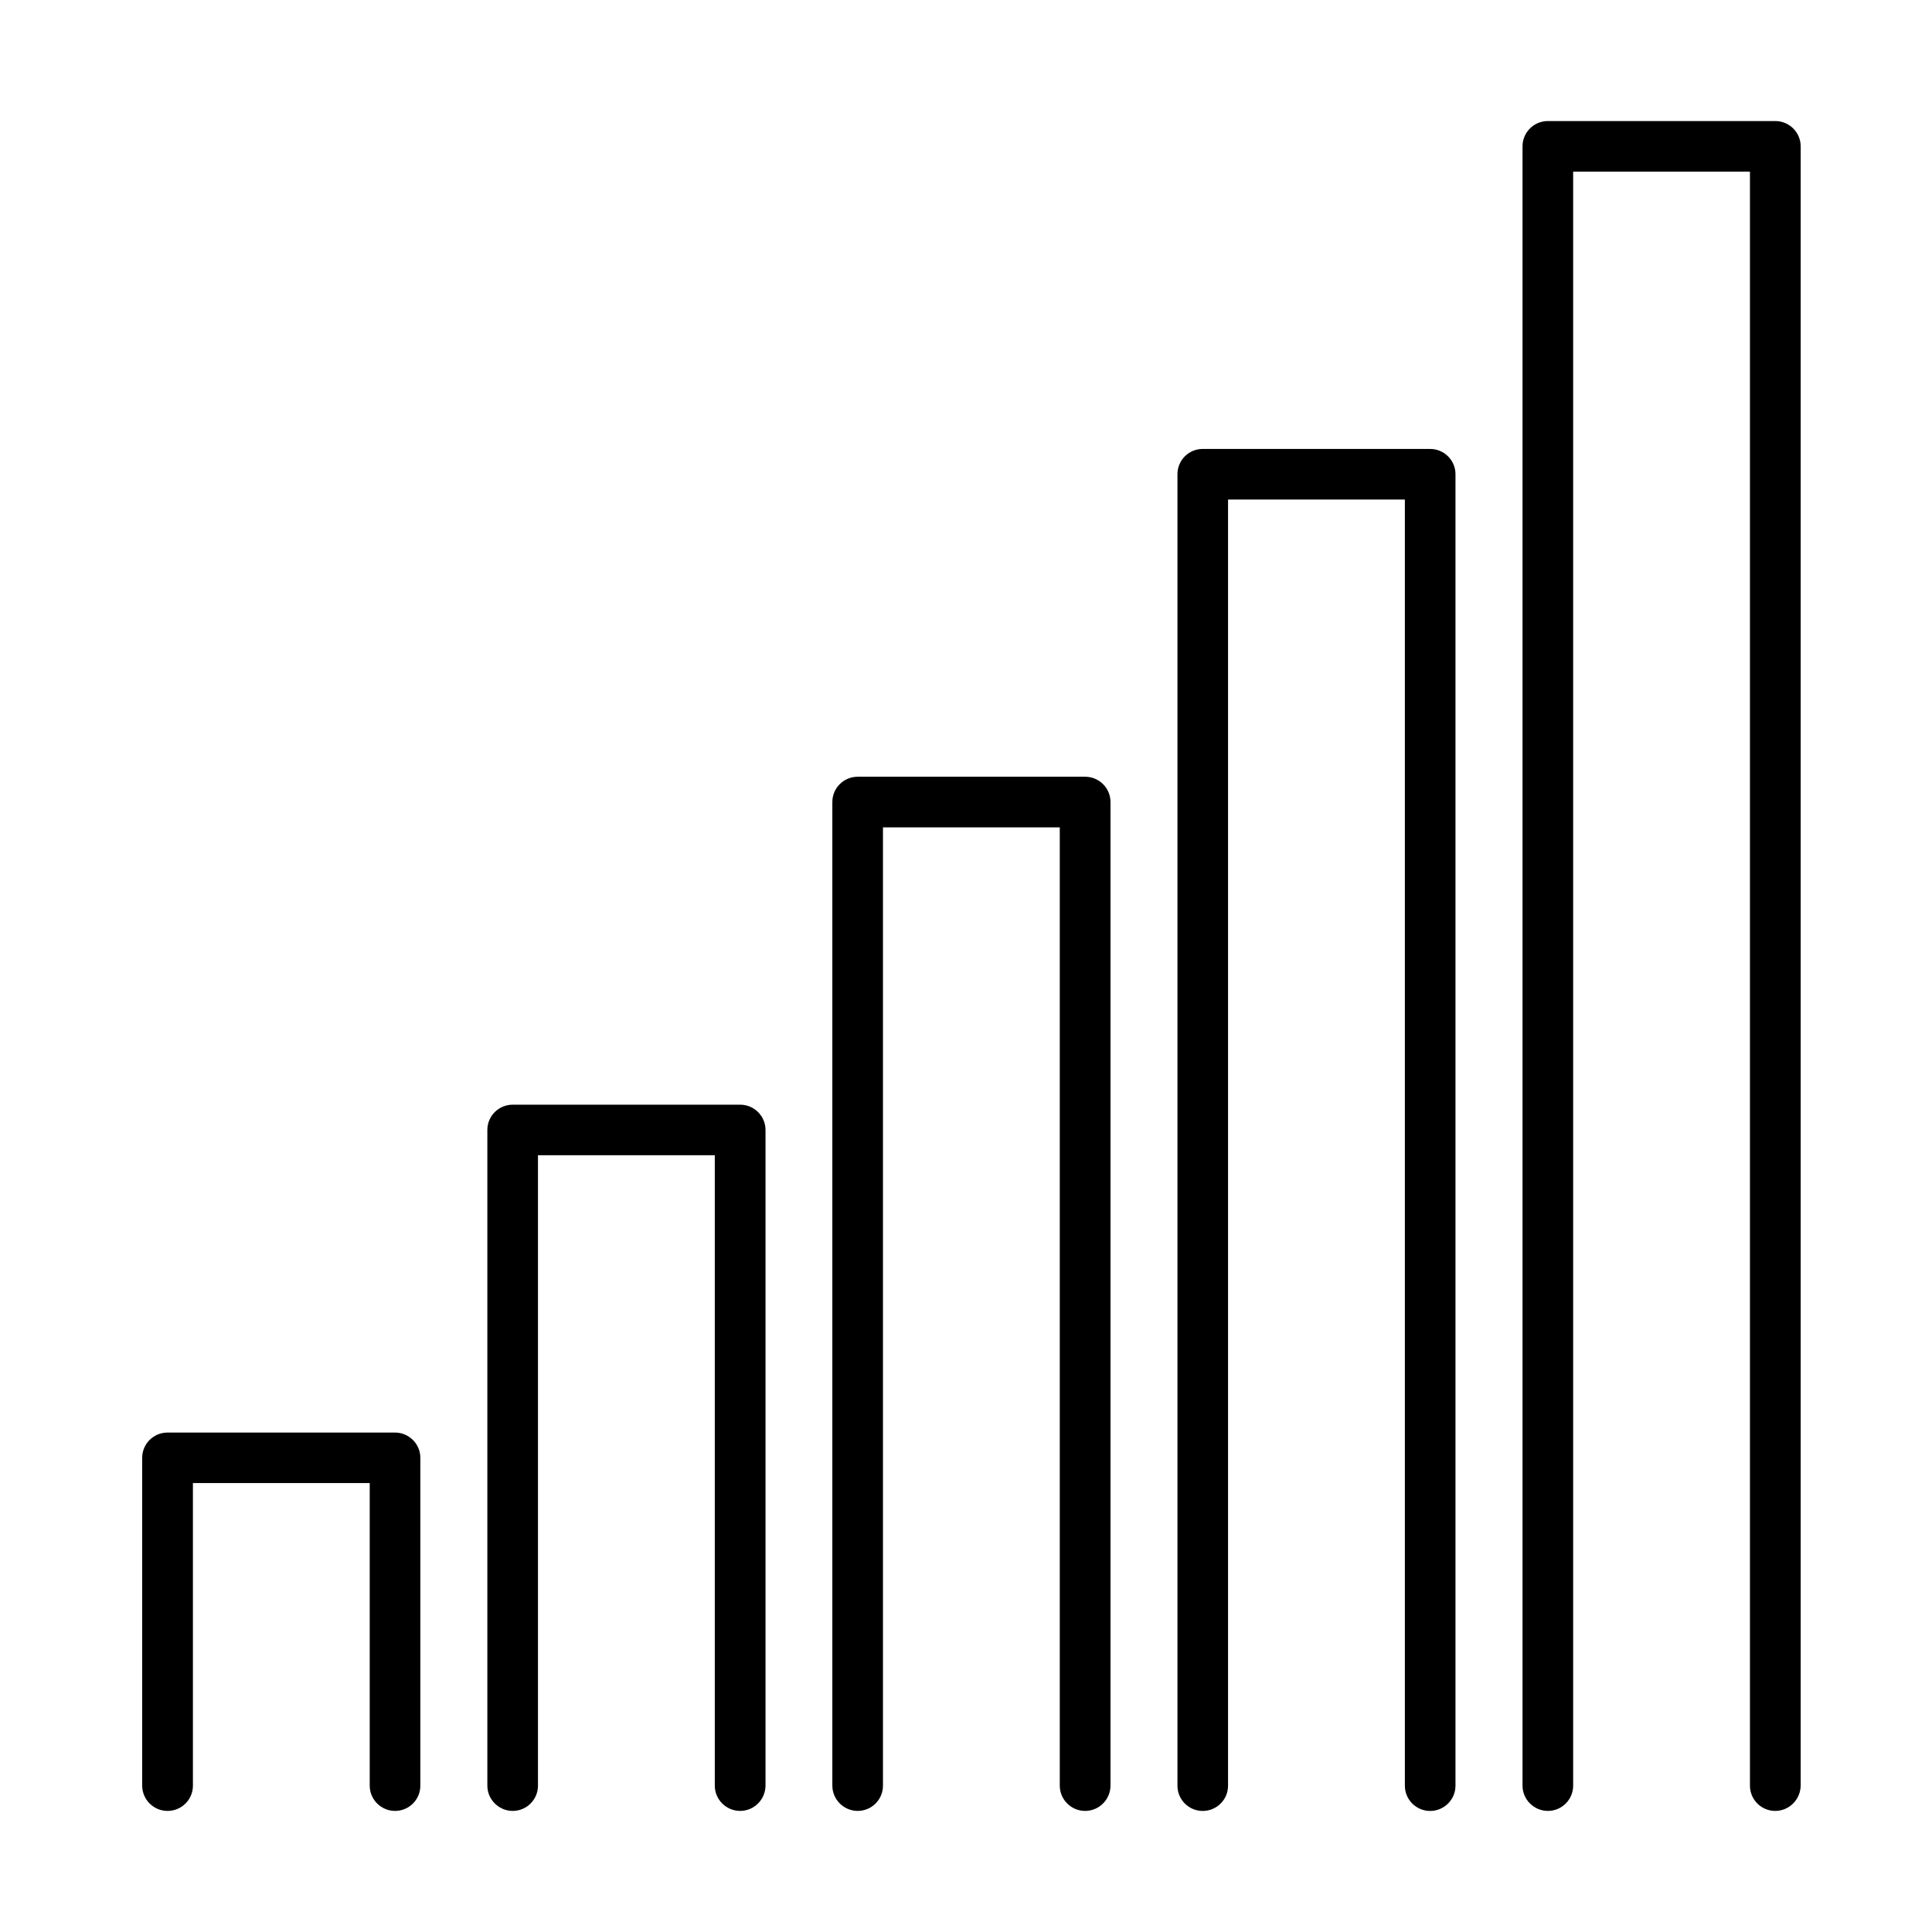
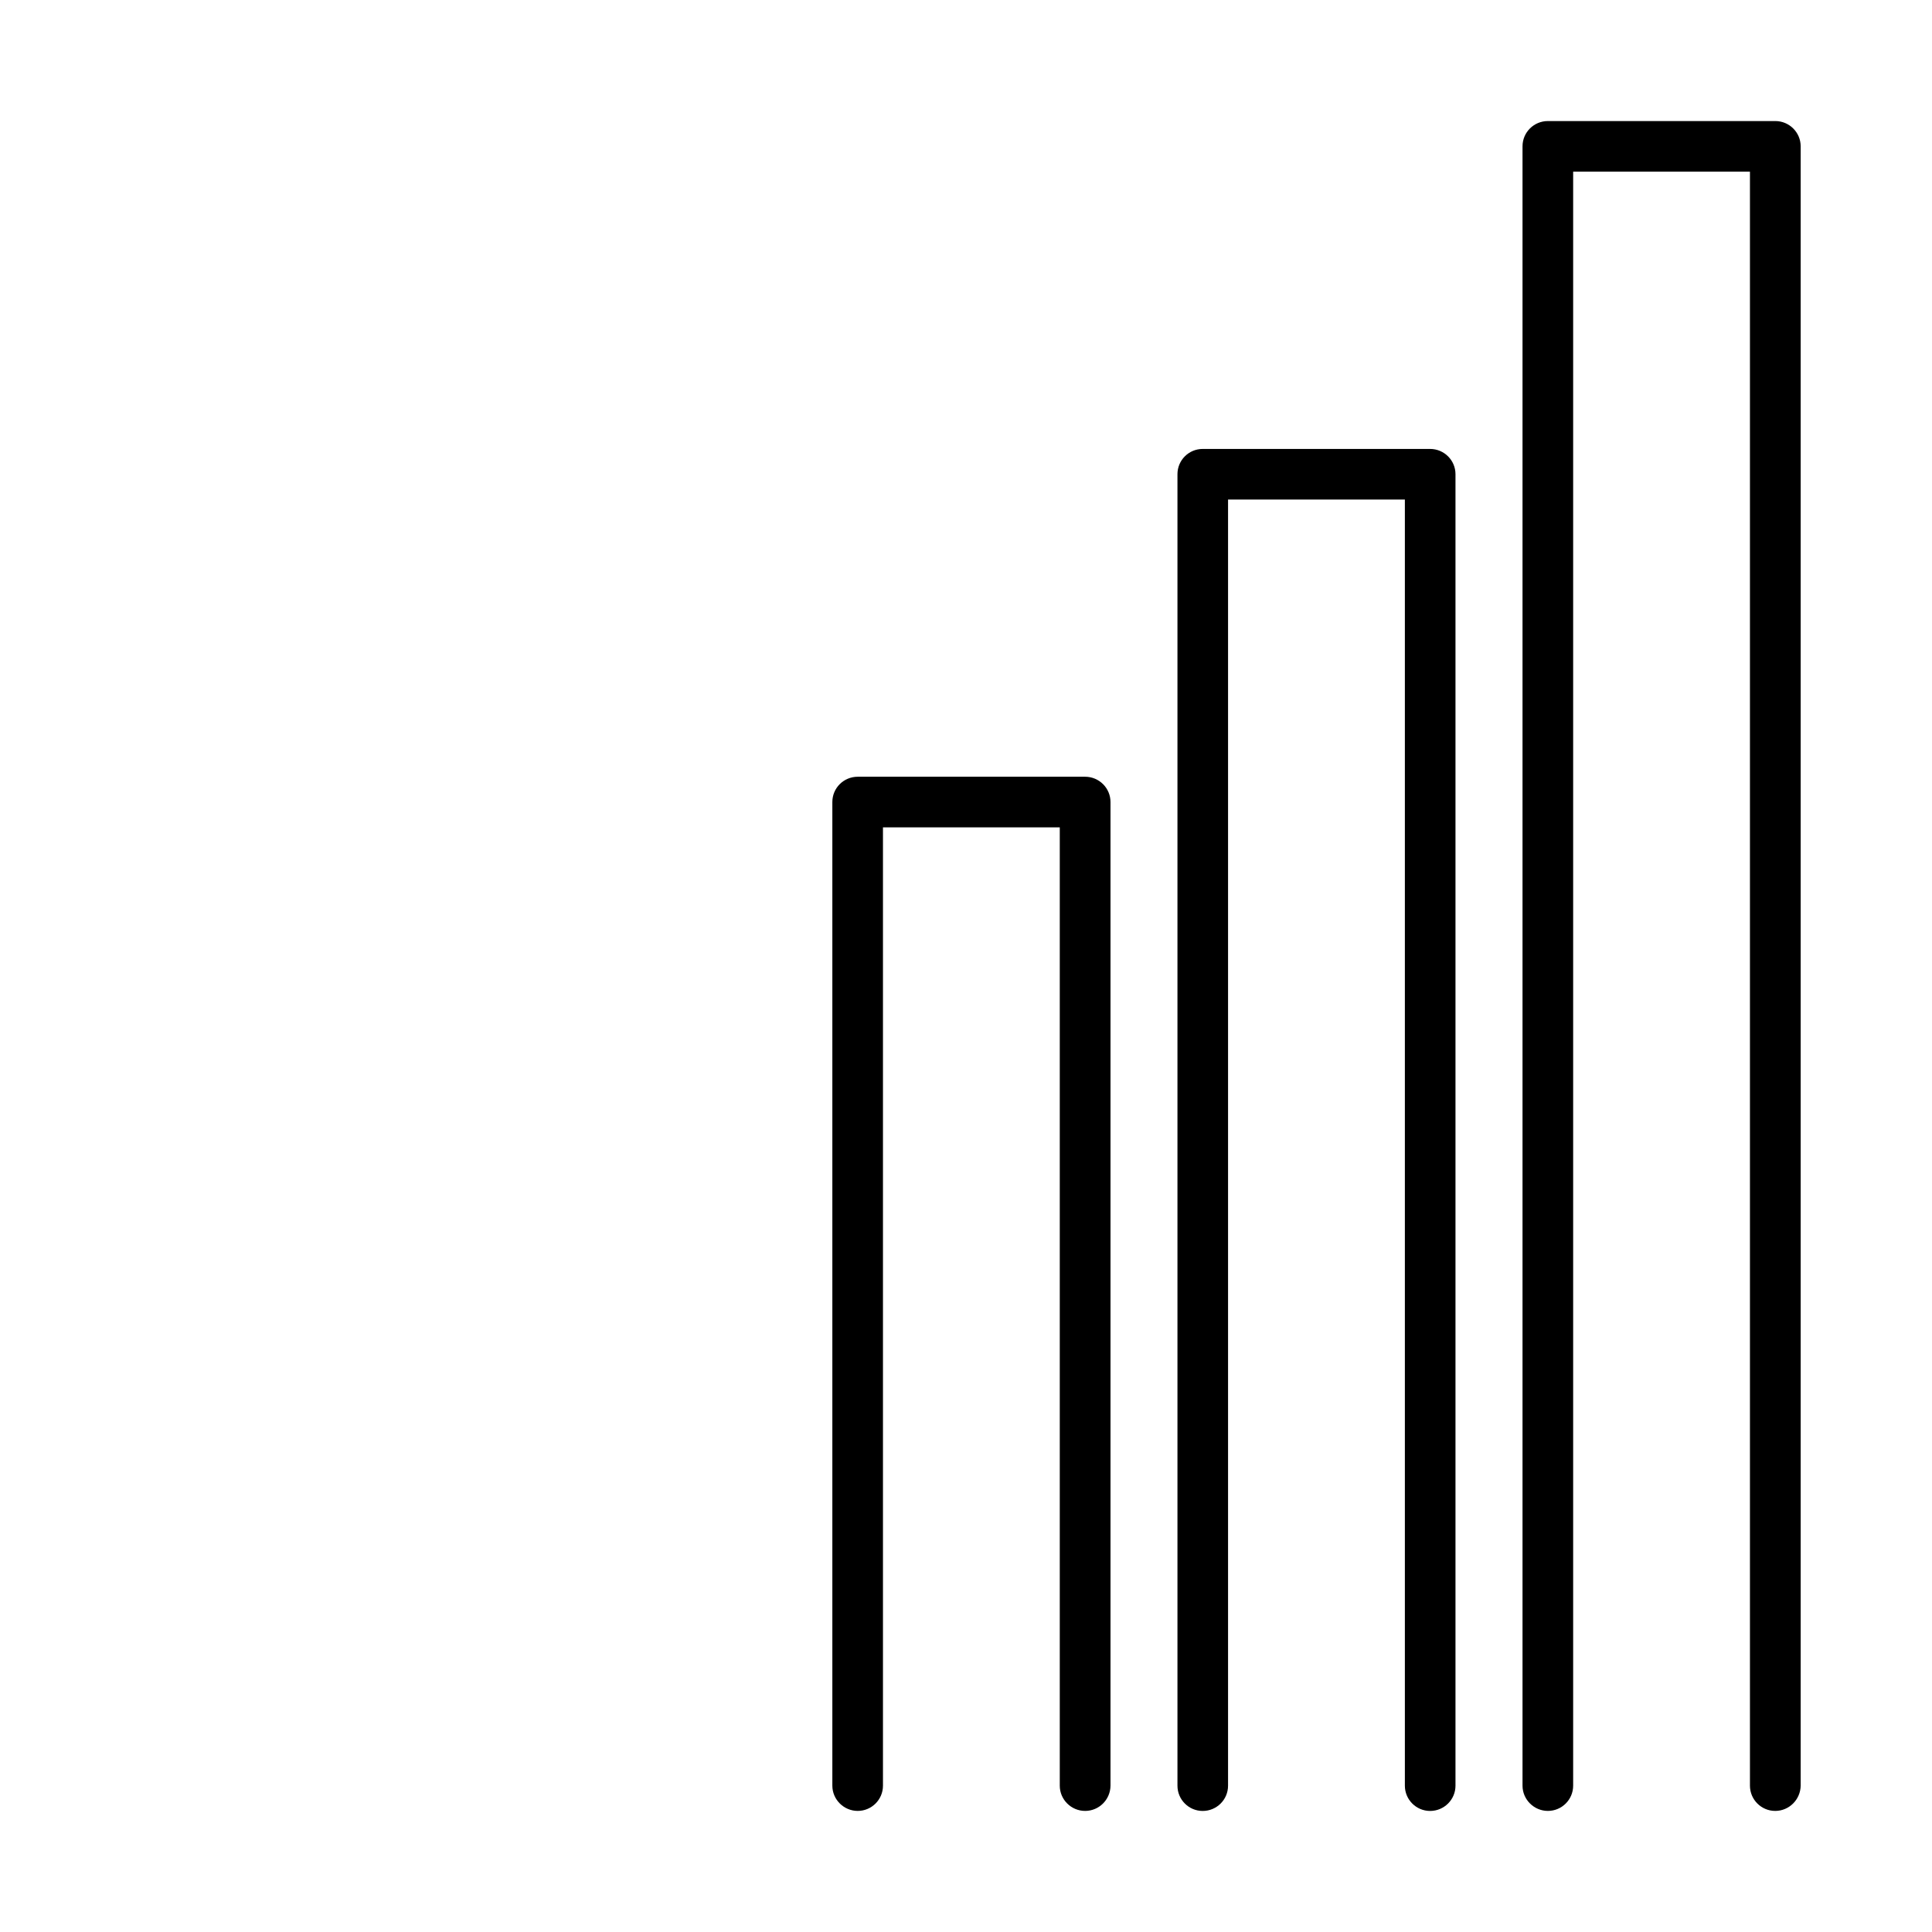
<svg xmlns="http://www.w3.org/2000/svg" fill="#000000" width="800px" height="800px" version="1.1" viewBox="144 144 512 512">
  <g>
    <path d="m614.45 623.91c-3.711 0-6.695-3.012-6.695-6.695v-427.72h-46.852v427.72c0 3.711-3.012 6.695-6.695 6.695-3.684 0-6.723-3.012-6.723-6.695v-434.44c0-3.711 3.012-6.695 6.723-6.695h60.27c3.707 0 6.719 3.012 6.719 6.695v434.44c-0.055 3.684-3.039 6.695-6.746 6.695z" />
    <path d="m523 623.92c-3.711 0-6.695-3.012-6.695-6.695v-340.84h-46.859v340.84c0 3.711-3.012 6.695-6.719 6.695-3.711 0-6.688-3.012-6.688-6.695v-347.56c0-3.711 3.004-6.691 6.688-6.691h60.273c3.711 0 6.719 3.008 6.719 6.691v347.56c0 3.684-3.008 6.695-6.719 6.695z" />
    <path d="m431.57 623.91c-3.707 0-6.719-3.012-6.719-6.691v-253.96h-46.855v253.96c0 3.707-3.012 6.691-6.691 6.691-3.684 0-6.723-3.012-6.723-6.691v-260.68c0-3.711 3.012-6.695 6.723-6.695h60.266c3.711 0 6.723 3.012 6.723 6.695v260.68c-0.027 3.68-3.012 6.691-6.723 6.691z" />
-     <path d="m340.15 623.91c-3.711 0-6.723-3.012-6.723-6.695v-167.07h-46.859v167.07c0 3.711-3.012 6.695-6.695 6.695-3.68 0-6.719-3.012-6.719-6.695v-173.77c0-3.711 3.012-6.691 6.719-6.691h60.277c3.707 0 6.719 3.008 6.719 6.691v173.77c-0.027 3.684-3.035 6.695-6.719 6.695z" />
-     <path d="m248.7 623.91c-3.707 0-6.719-3.012-6.719-6.691v-80.191h-46.855v80.191c0 3.707-3.012 6.691-6.719 6.691-3.711 0-6.723-3.012-6.723-6.691v-86.887c0-3.707 3.012-6.691 6.723-6.691h60.266c3.711 0 6.723 3.012 6.723 6.691v86.887c0 3.68-2.984 6.691-6.695 6.691z" />
  </g>
</svg>